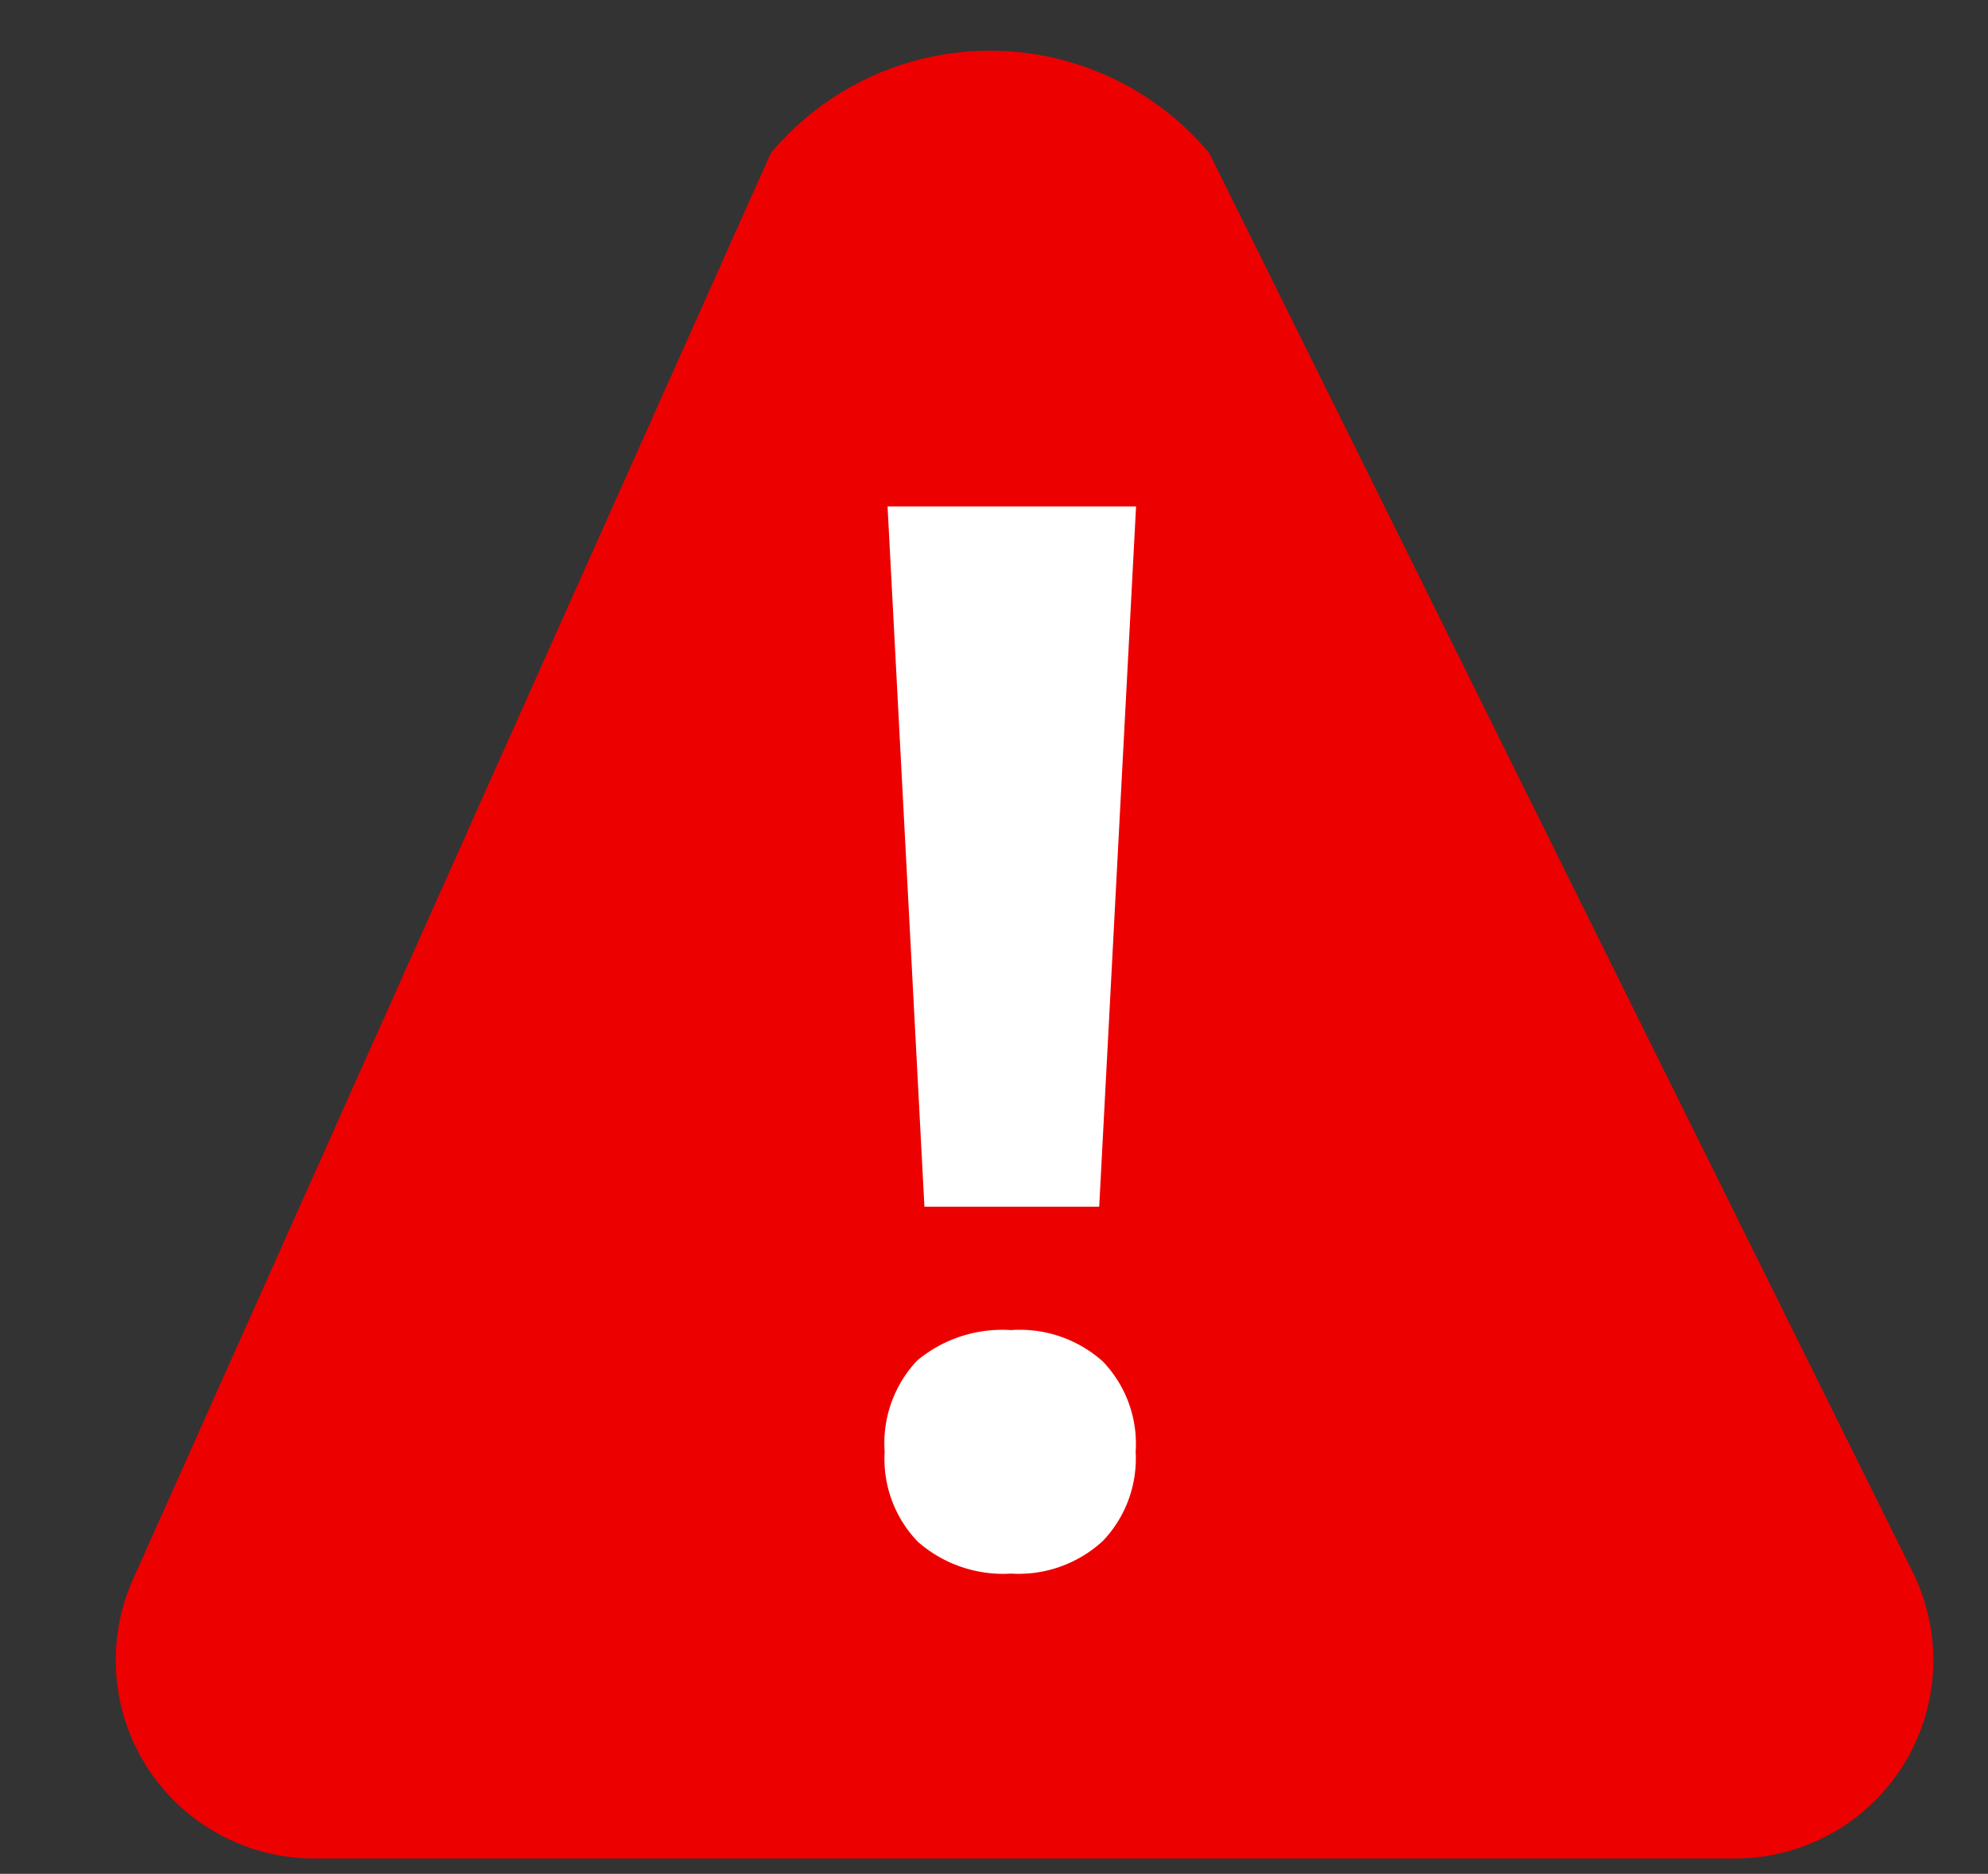
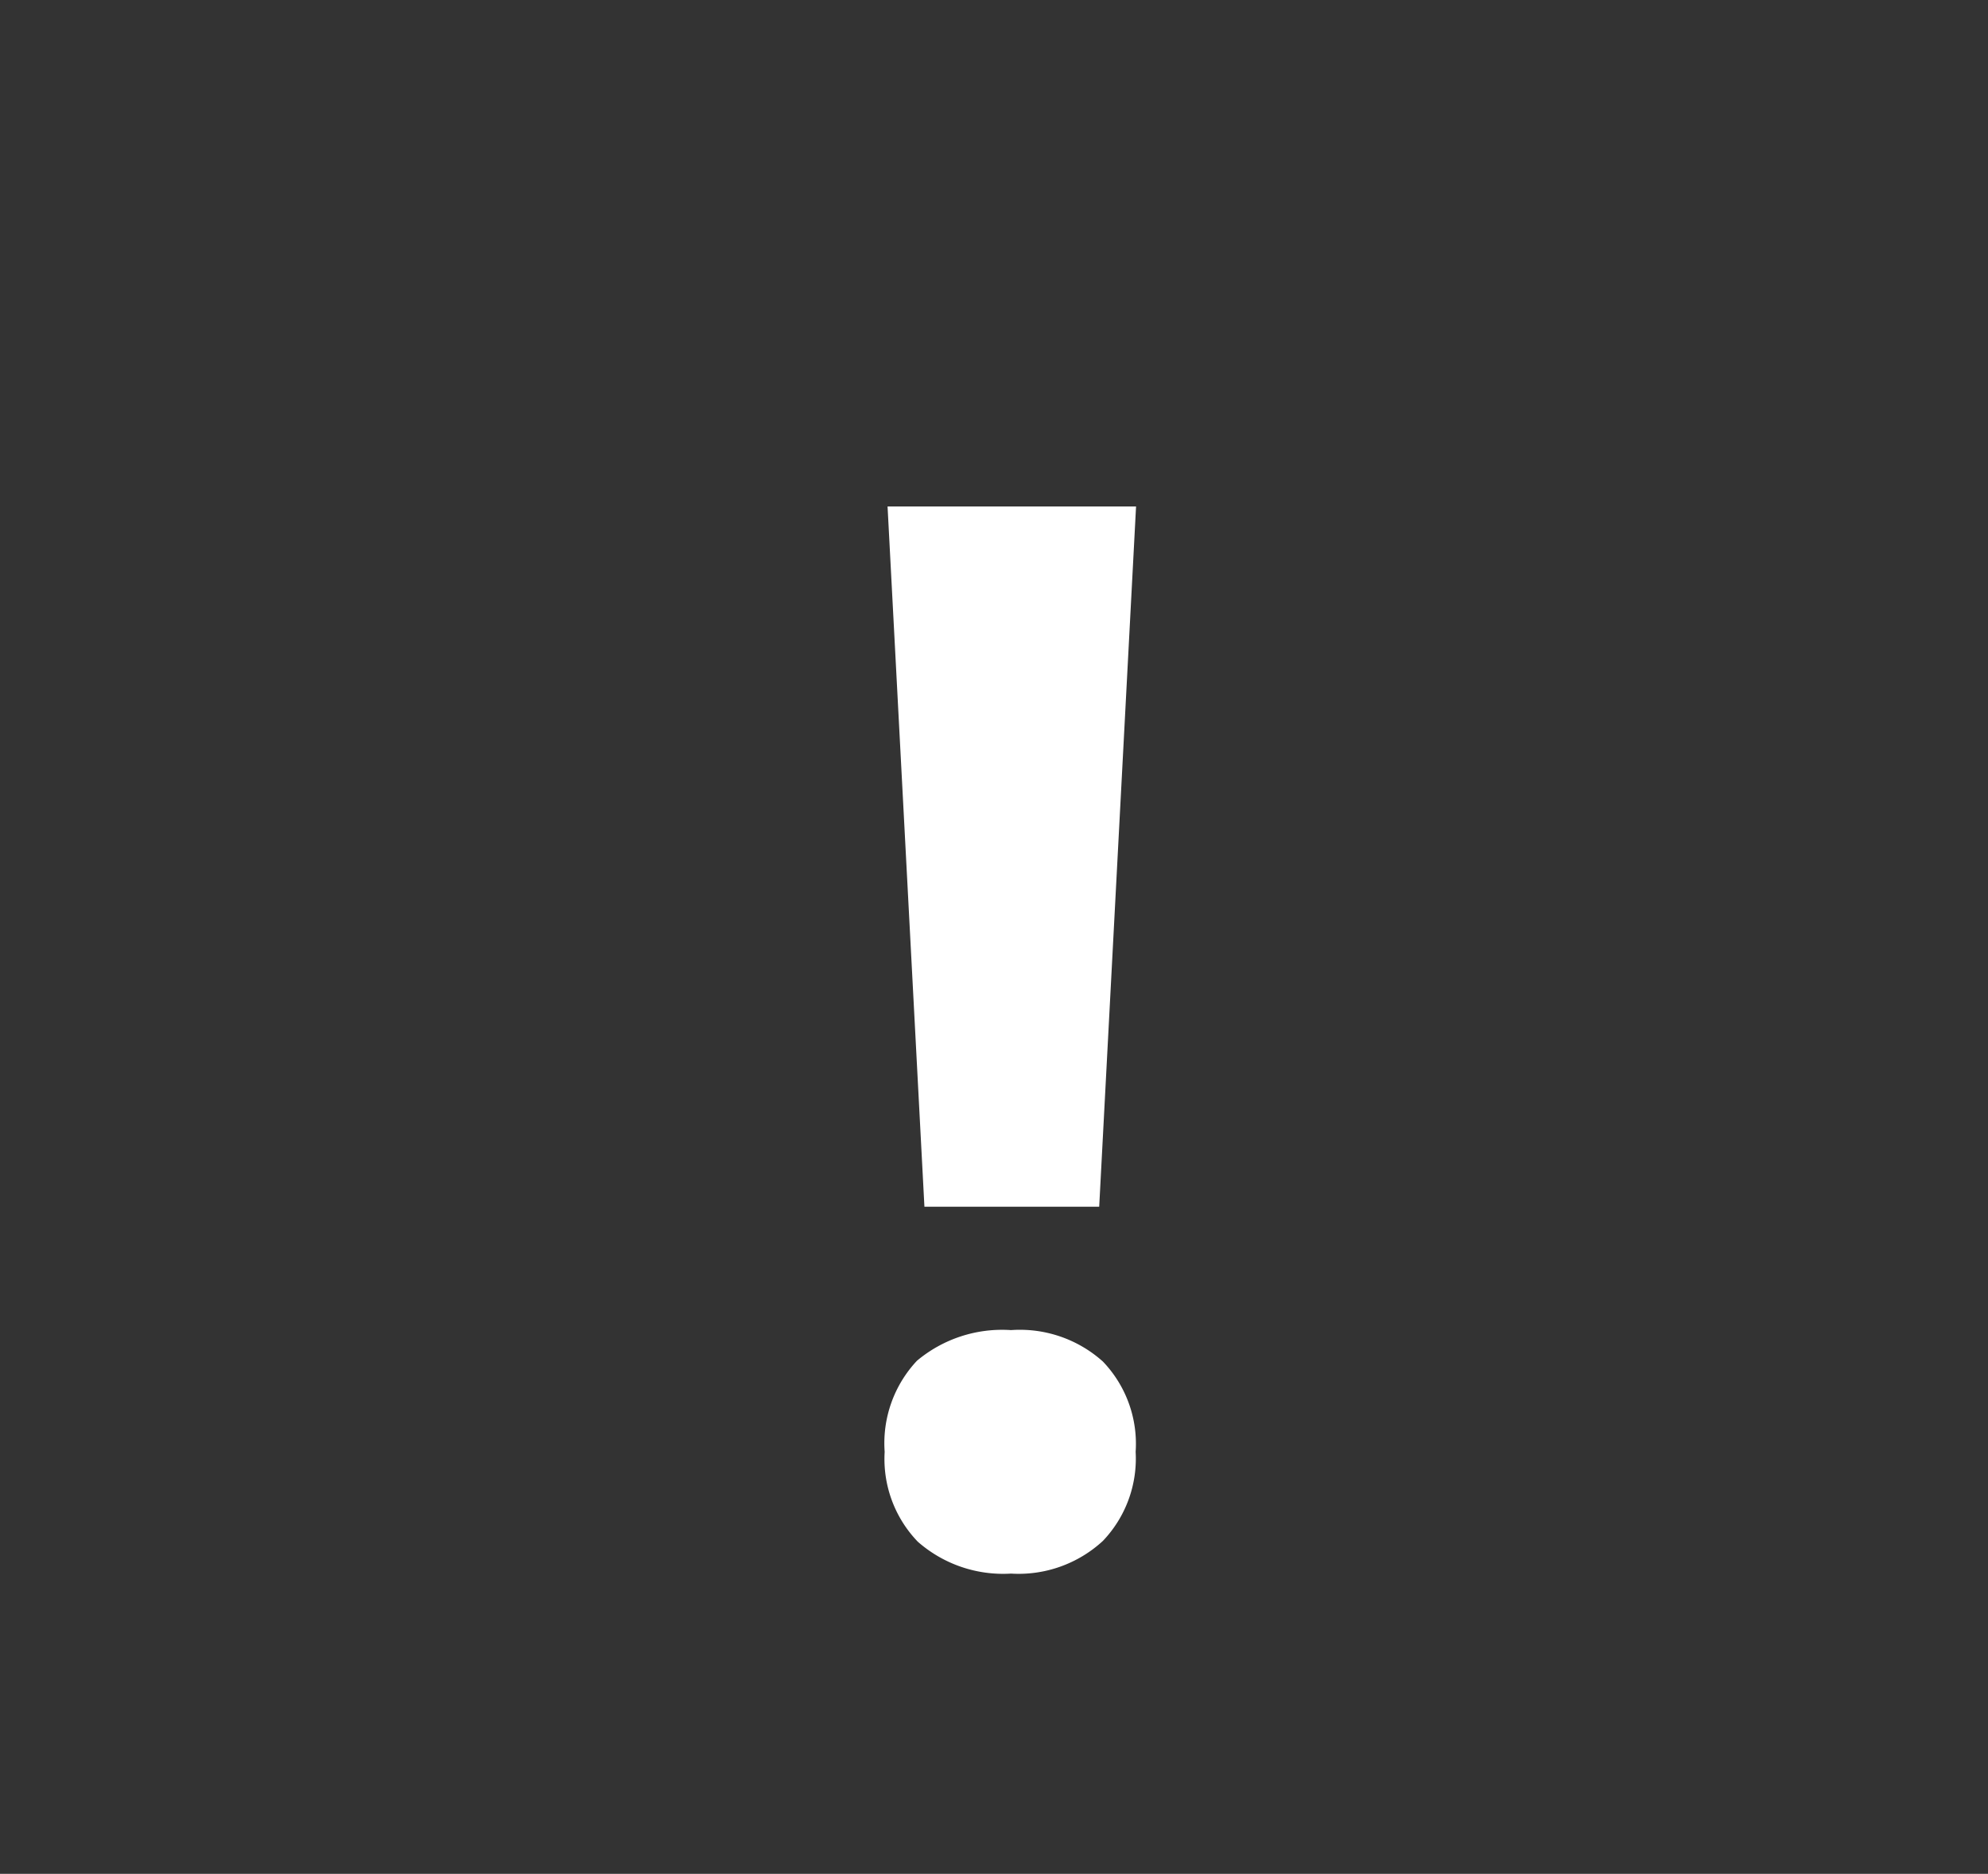
<svg xmlns="http://www.w3.org/2000/svg" id="Capa_1" data-name="Capa 1" viewBox="0 0 48 45.25">
  <rect x="0" y="0" width="48" height="45.25" fill="#333333" stroke="none" />
  <defs>
    <style>.cls-1{fill:#ed0000;}.cls-2{fill:#fff;}</style>
  </defs>
  <title>WARNING</title>
-   <path class="cls-1" d="M41.91,44.88A4.79,4.79,0,0,0,46.2,38l-17-34.3a6.9,6.9,0,0,0-10.59,0L3.21,38.14a4.79,4.79,0,0,0,4.37,6.74Z" />
  <path class="cls-2" d="M21.36,35.06a2.91,2.91,0,0,1,.78-2.2,3.2,3.2,0,0,1,2.27-.74,3,3,0,0,1,2.22.76,2.87,2.87,0,0,1,.79,2.18,2.88,2.88,0,0,1-.79,2.15,3,3,0,0,1-2.22.79,3.12,3.12,0,0,1-2.25-.77A2.88,2.88,0,0,1,21.36,35.06Zm5.18-5.92H22.32l-.89-16.91h6Z" />
</svg>